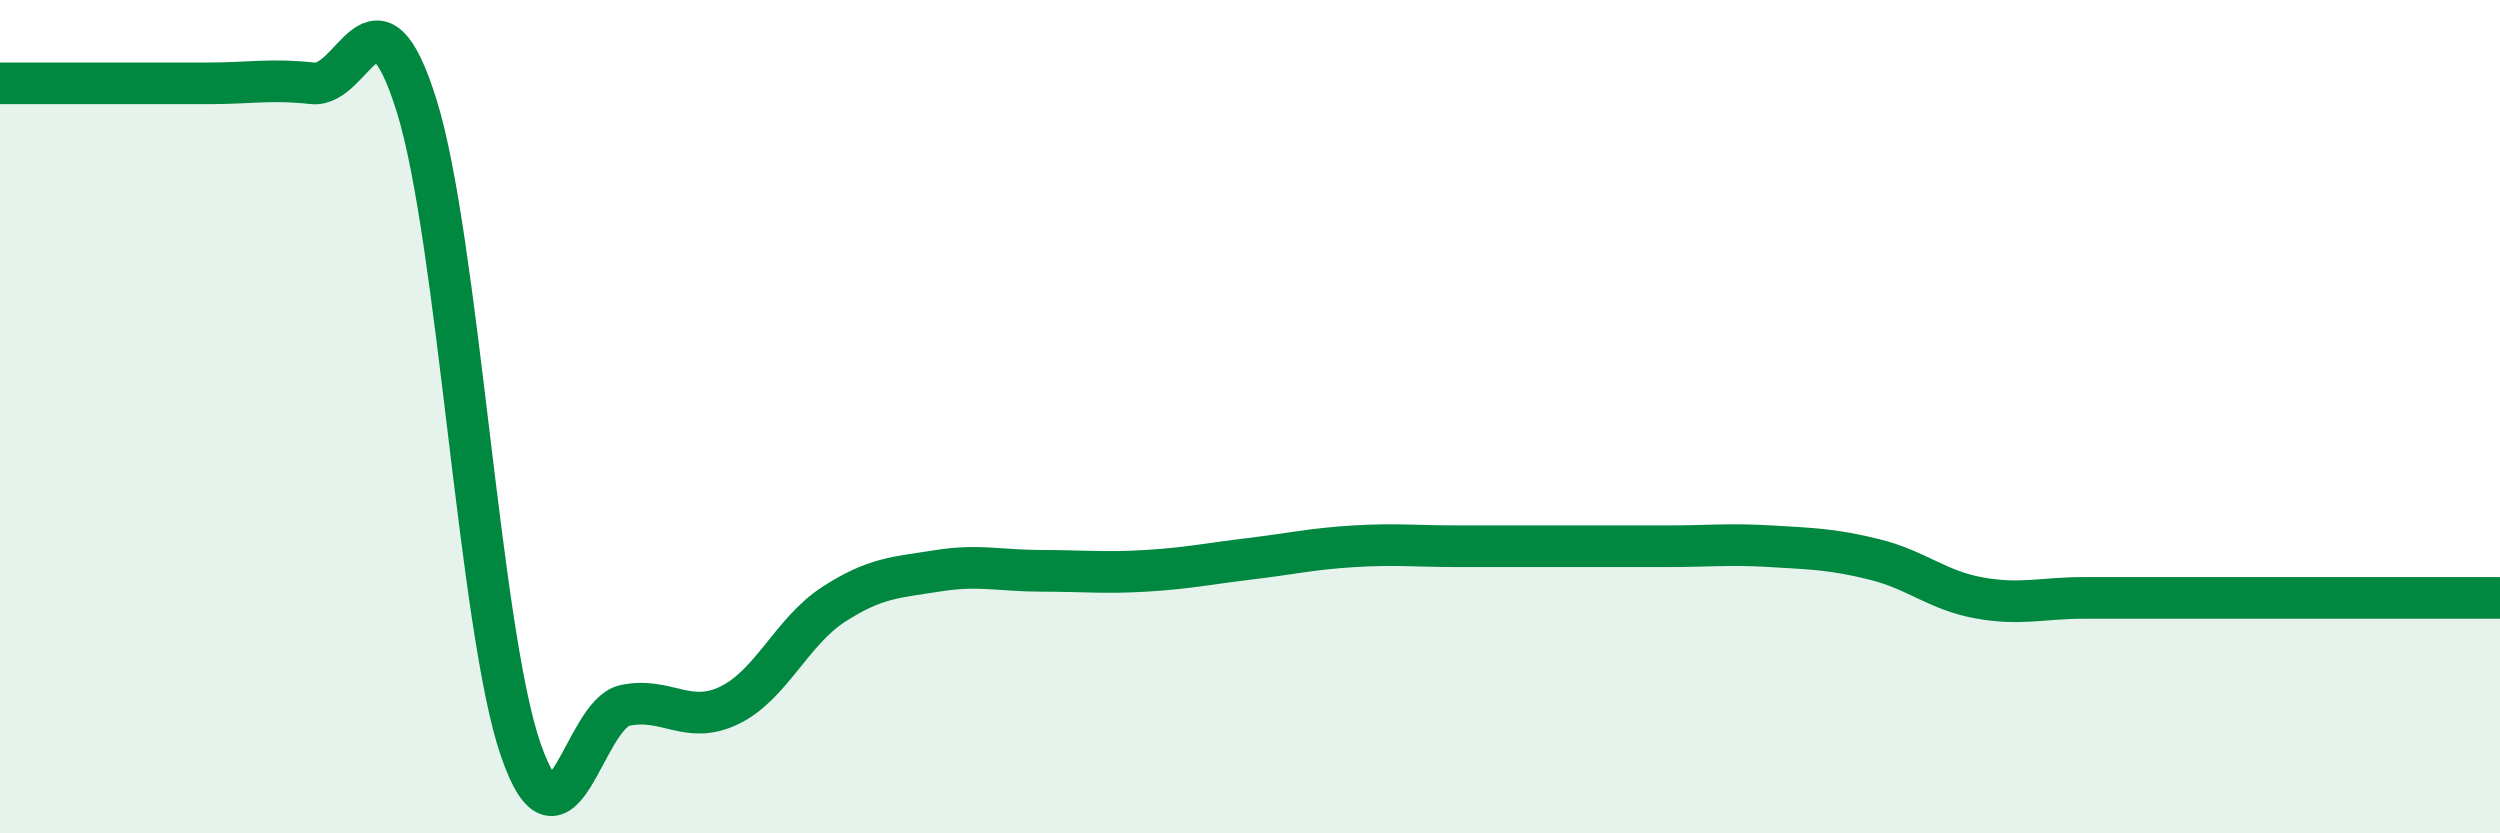
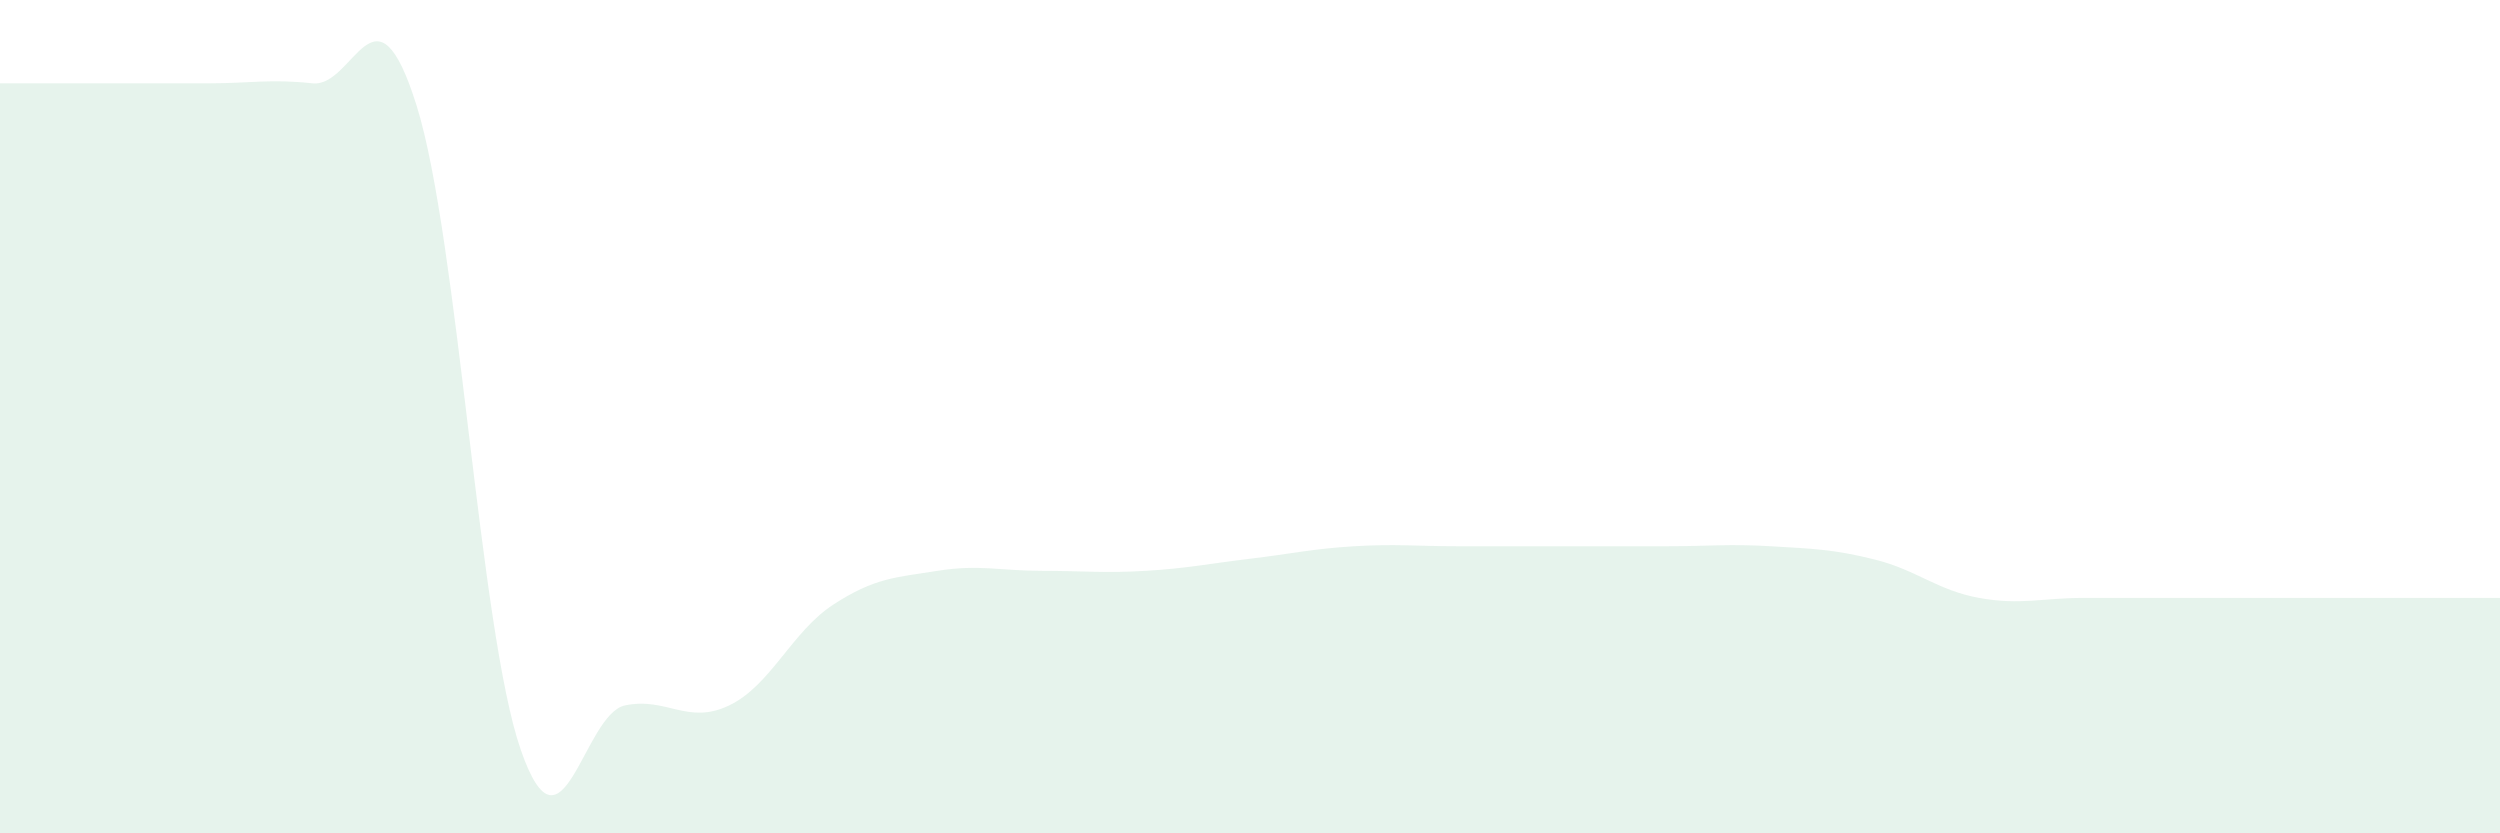
<svg xmlns="http://www.w3.org/2000/svg" width="60" height="20" viewBox="0 0 60 20">
  <path d="M 0,2 C 0.5,2 1.5,2 2.5,2 C 3.5,2 4,2 5,2 C 6,2 6.5,1.89 7.5,2 C 8.5,2.11 9,-0.66 10,2.54 C 11,5.74 11.5,15.12 12.5,18 C 13.5,20.88 14,17.14 15,16.93 C 16,16.72 16.5,17.41 17.5,16.93 C 18.5,16.45 19,15.16 20,14.51 C 21,13.86 21.5,13.86 22.5,13.7 C 23.5,13.54 24,13.7 25,13.7 C 26,13.7 26.5,13.76 27.5,13.7 C 28.5,13.64 29,13.53 30,13.41 C 31,13.29 31.5,13.17 32.5,13.11 C 33.5,13.05 34,13.11 35,13.11 C 36,13.11 36.5,13.11 37.5,13.11 C 38.5,13.11 39,13.11 40,13.11 C 41,13.11 41.5,13.05 42.5,13.11 C 43.5,13.17 44,13.18 45,13.43 C 46,13.68 46.5,14.17 47.5,14.35 C 48.5,14.53 49,14.35 50,14.35 C 51,14.35 51.5,14.35 52.5,14.35 C 53.5,14.35 53.5,14.35 55,14.35 C 56.5,14.35 59,14.35 60,14.35L60 20L0 20Z" fill="#008740" opacity="0.1" stroke-linecap="round" stroke-linejoin="round" />
-   <path d="M 0,2 C 0.5,2 1.5,2 2.5,2 C 3.5,2 4,2 5,2 C 6,2 6.5,1.89 7.5,2 C 8.5,2.11 9,-0.66 10,2.54 C 11,5.74 11.5,15.12 12.5,18 C 13.5,20.88 14,17.14 15,16.93 C 16,16.72 16.5,17.41 17.5,16.93 C 18.5,16.45 19,15.16 20,14.51 C 21,13.86 21.5,13.86 22.5,13.7 C 23.5,13.54 24,13.7 25,13.7 C 26,13.7 26.5,13.76 27.5,13.7 C 28.5,13.64 29,13.53 30,13.41 C 31,13.29 31.5,13.17 32.5,13.11 C 33.5,13.05 34,13.11 35,13.11 C 36,13.11 36.5,13.11 37.5,13.11 C 38.5,13.11 39,13.11 40,13.11 C 41,13.11 41.5,13.05 42.5,13.11 C 43.5,13.17 44,13.18 45,13.43 C 46,13.68 46.5,14.17 47.5,14.35 C 48.5,14.53 49,14.35 50,14.35 C 51,14.35 51.5,14.35 52.5,14.35 C 53.5,14.35 53.5,14.35 55,14.35 C 56.5,14.35 59,14.35 60,14.35" stroke="#008740" stroke-width="1" fill="none" stroke-linecap="round" stroke-linejoin="round" />
</svg>